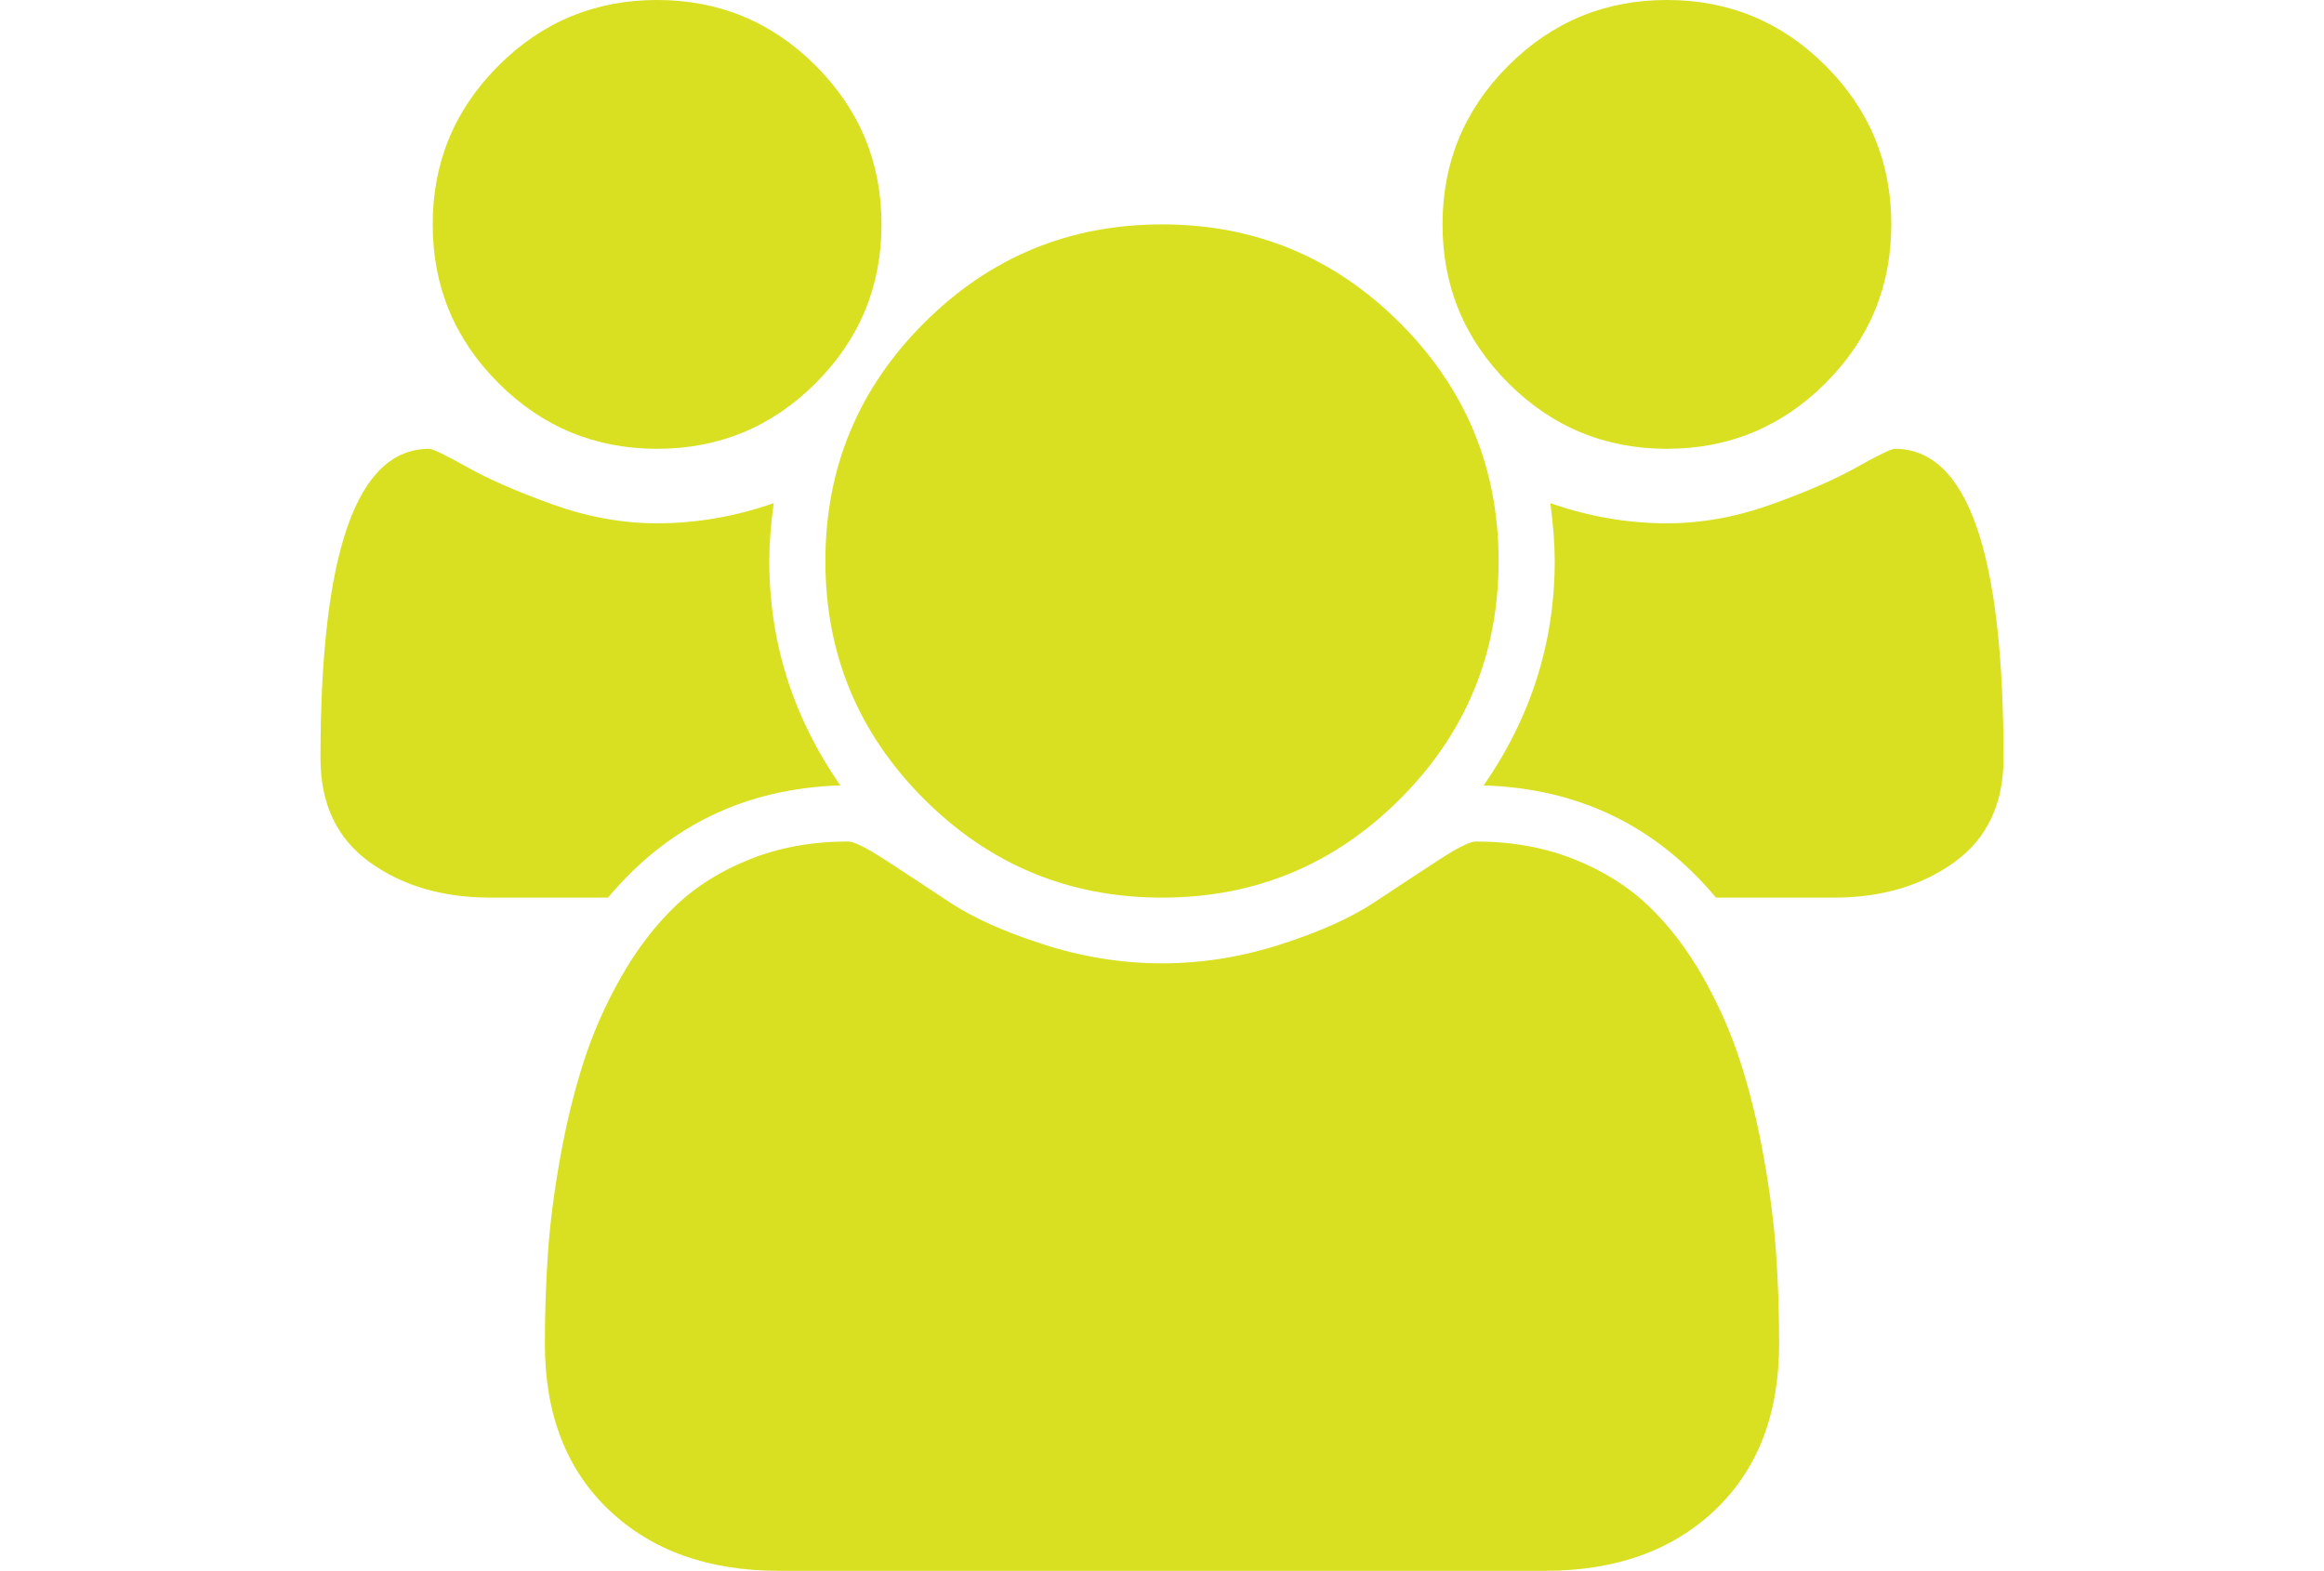
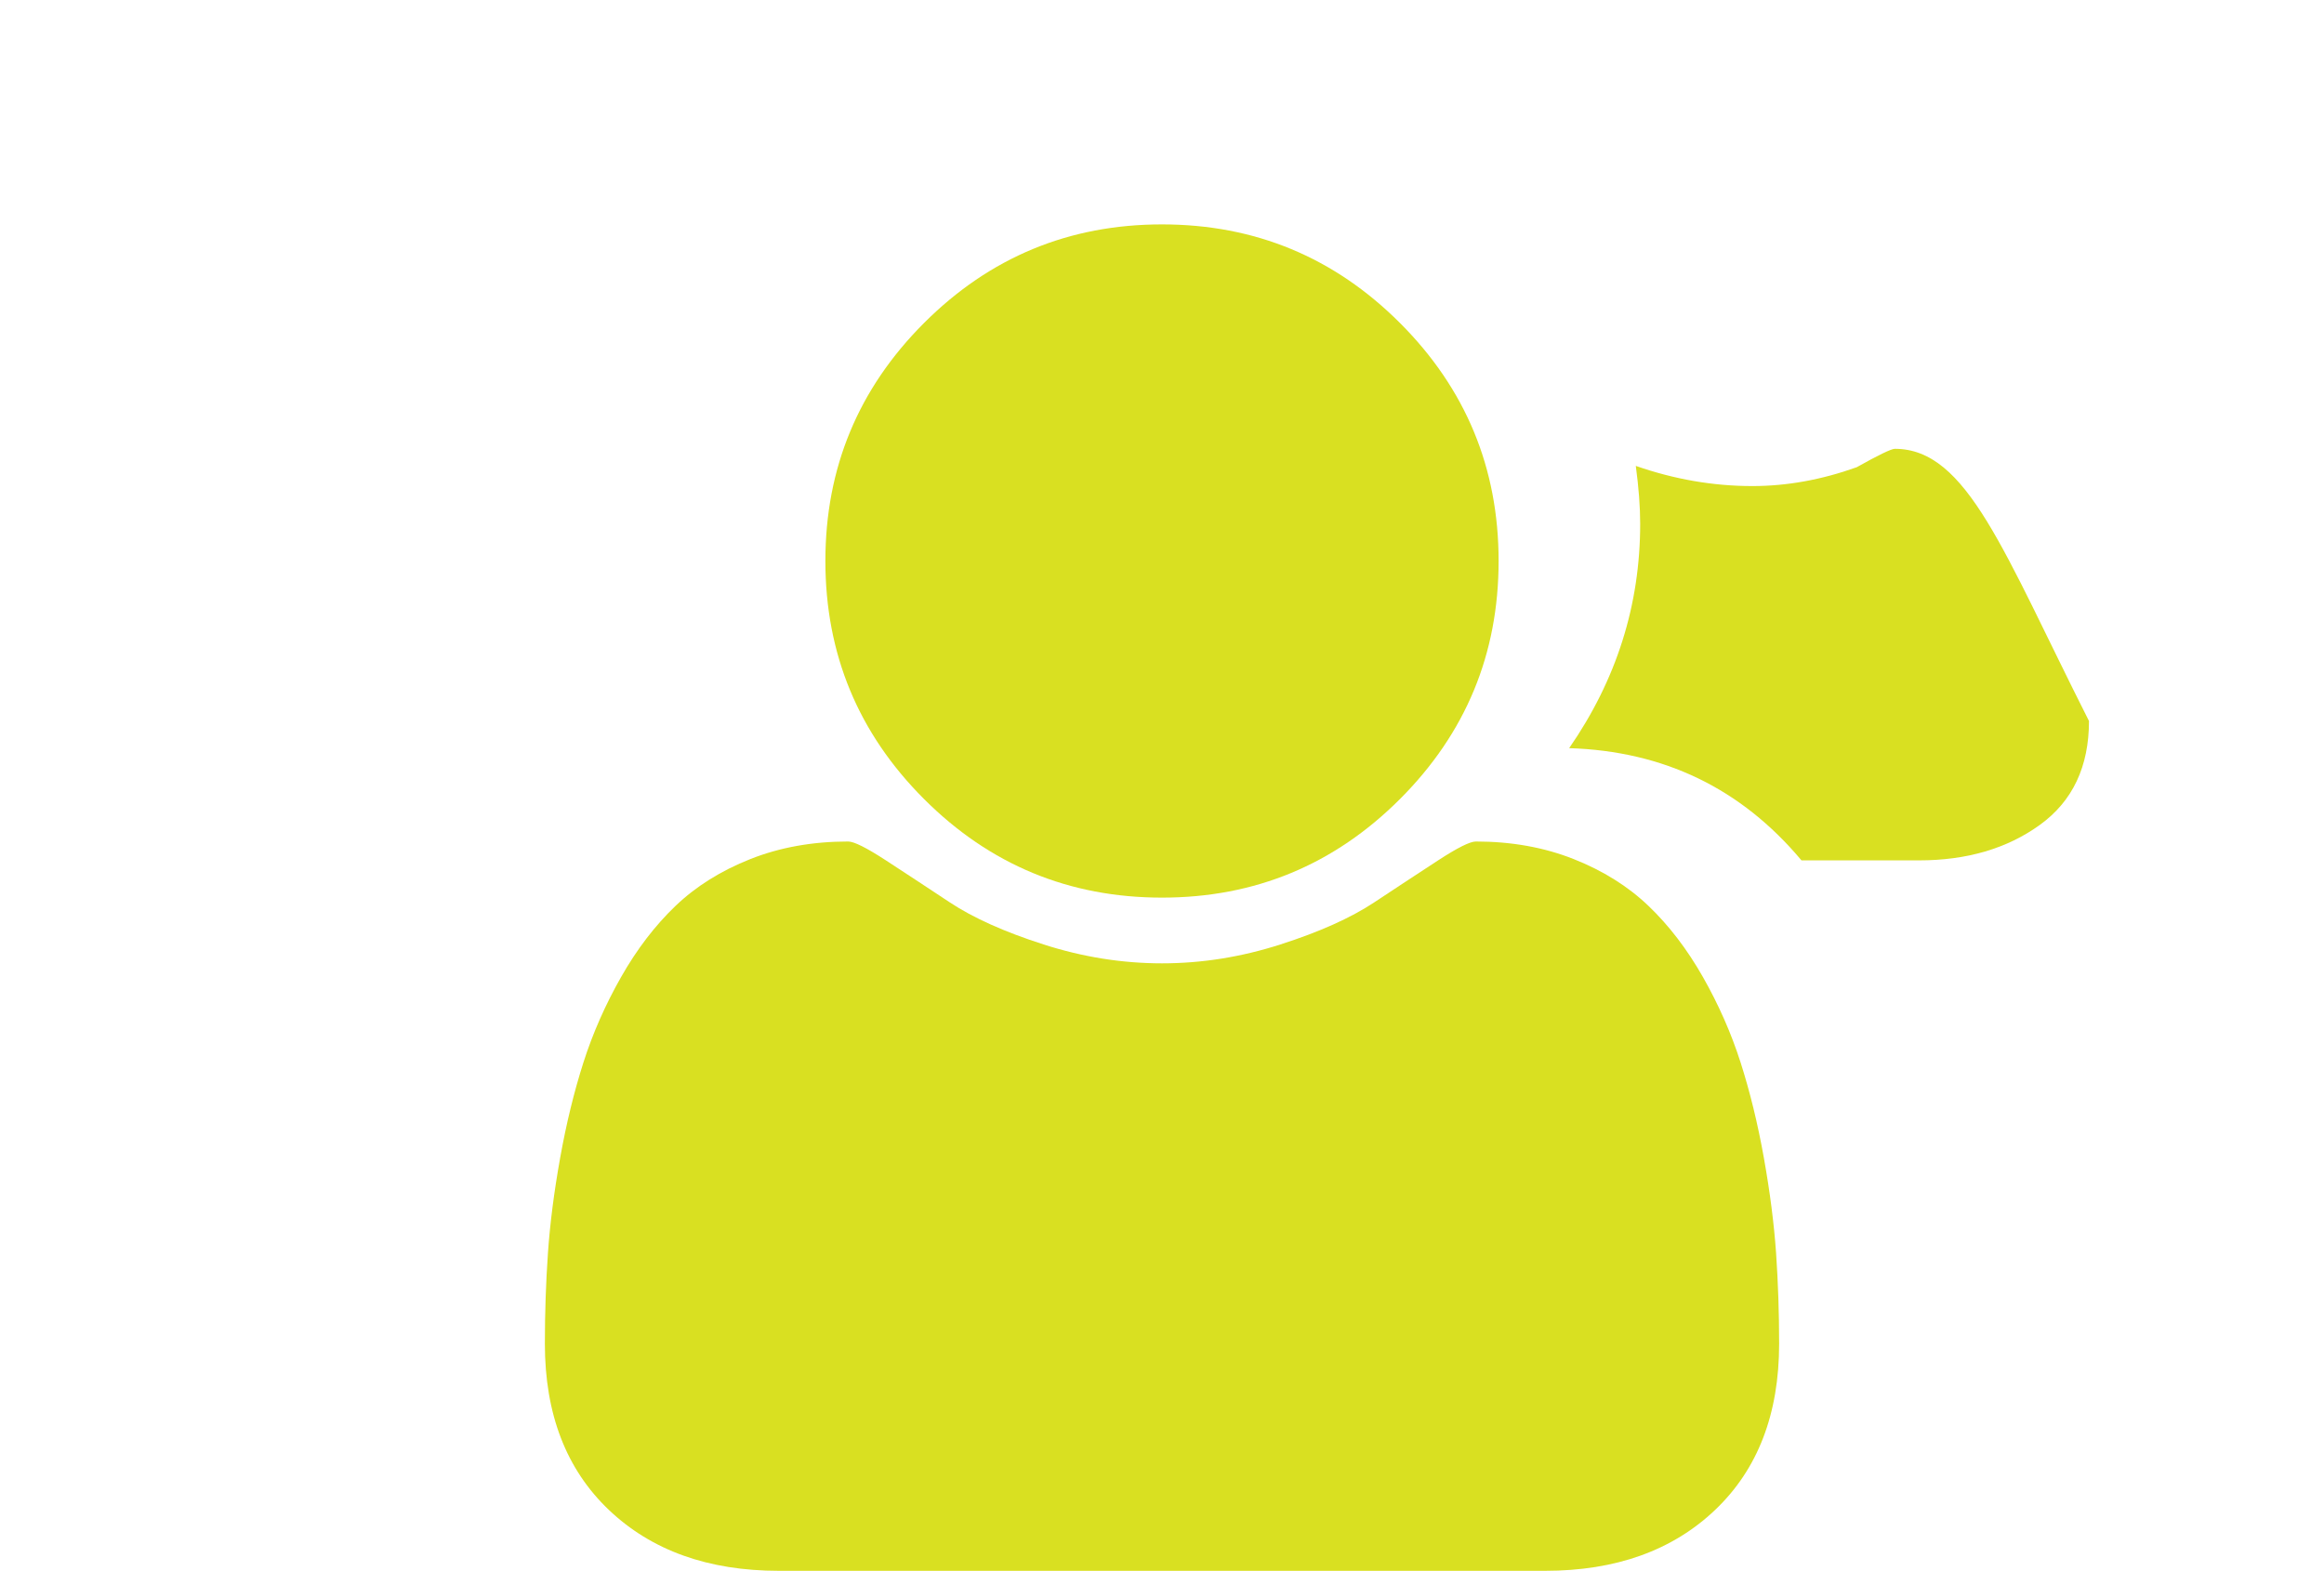
<svg xmlns="http://www.w3.org/2000/svg" version="1.1" id="Capa_1" x="0px" y="0px" width="216px" height="146px" viewBox="0 0 216 146" enable-background="new 0 0 216 146" xml:space="preserve">
  <g>
-     <path fill="#D9E021" d="M61.072,41.714c5.758,0,10.673-2.036,14.746-6.11c4.074-4.074,6.111-8.99,6.111-14.747c0-5.757-2.037-10.673-6.111-14.747   c-4.073-4.074-8.988-6.111-14.746-6.111c-5.758,0-10.673,2.037-14.747,6.111c-4.073,4.074-6.11,8.989-6.11,14.747   c0,5.758,2.037,10.673,6.11,14.747C50.399,39.677,55.314,41.714,61.072,41.714z" />
    <path fill="#D9E021" d="M85.88,74.264c6.11,6.109,13.483,9.165,22.12,9.165c8.637,0,16.01-3.056,22.12-9.165c6.11-6.112,9.165-13.485,9.165-22.121   c0-8.636-3.055-16.009-9.165-22.12s-13.483-9.166-22.12-9.166c-8.637,0-16.01,3.056-22.12,9.166   c-6.11,6.11-9.166,13.483-9.166,22.12C76.714,60.78,79.77,68.153,85.88,74.264z" />
-     <path fill="#D9E021" d="M154.93,41.714c5.756,0,10.672-2.036,14.746-6.11c4.073-4.074,6.109-8.99,6.109-14.747c0-5.757-2.036-10.673-6.109-14.747   c-4.074-4.074-8.99-6.111-14.746-6.111c-5.759,0-10.674,2.037-14.748,6.111c-4.072,4.074-6.109,8.989-6.109,14.747   c0,5.758,2.037,10.673,6.109,14.747C144.256,39.677,149.171,41.714,154.93,41.714z" />
-     <path fill="#D9E021" d="M176.111,41.715c-0.325,0-1.506,0.57-3.543,1.711c-2.036,1.141-4.685,2.295-7.943,3.463   c-3.258,1.167-6.491,1.751-9.695,1.751c-3.64,0-7.25-0.624-10.836-1.874c0.271,2.009,0.407,3.802,0.407,5.377   c0,7.55-2.2,14.502-6.601,20.857c8.8,0.272,15.996,3.748,21.592,10.43h10.917c4.454,0,8.202-1.102,11.243-3.301   s4.562-5.418,4.562-9.654C186.215,51.301,182.848,41.714,176.111,41.715z" />
+     <path fill="#D9E021" d="M176.111,41.715c-0.325,0-1.506,0.57-3.543,1.711c-3.258,1.167-6.491,1.751-9.695,1.751c-3.64,0-7.25-0.624-10.836-1.874c0.271,2.009,0.407,3.802,0.407,5.377   c0,7.55-2.2,14.502-6.601,20.857c8.8,0.272,15.996,3.748,21.592,10.43h10.917c4.454,0,8.202-1.102,11.243-3.301   s4.562-5.418,4.562-9.654C186.215,51.301,182.848,41.714,176.111,41.715z" />
    <path fill="#D9E021" d="M163.934,107.585c-0.57-3.178-1.291-6.125-2.16-8.84c-0.869-2.716-2.037-5.363-3.502-7.943   c-1.467-2.579-3.151-4.78-5.053-6.6c-1.902-1.82-4.224-3.272-6.966-4.359c-2.743-1.086-5.772-1.629-9.084-1.629   c-0.544,0-1.711,0.584-3.504,1.752c-1.793,1.167-3.774,2.472-5.947,3.91s-5.077,2.742-8.718,3.91s-7.307,1.752-10.999,1.752   c-3.693,0-7.36-0.584-10.999-1.752c-3.64-1.168-6.545-2.472-8.718-3.91c-2.173-1.438-4.155-2.743-5.947-3.91   c-1.793-1.168-2.96-1.752-3.504-1.752c-3.313,0-6.341,0.543-9.084,1.629c-2.743,1.087-5.065,2.539-6.966,4.359   c-1.902,1.819-3.585,4.021-5.052,6.6c-1.466,2.58-2.634,5.226-3.503,7.943c-0.869,2.715-1.588,5.662-2.159,8.84   c-0.571,3.178-0.951,6.137-1.141,8.881c-0.19,2.743-0.285,5.554-0.285,8.433c0,6.517,1.982,11.664,5.947,15.438   c3.966,3.774,9.235,5.662,15.806,5.662h71.208c6.572,0,11.84-1.888,15.807-5.662c3.965-3.774,5.947-8.921,5.947-15.438   c0-2.879-0.096-5.689-0.283-8.433C164.883,113.722,164.503,110.763,163.934,107.585z" />
-     <path fill="#D9E021" d="M78.099,73c-4.4-6.355-6.599-13.307-6.598-20.857c0-1.575,0.136-3.367,0.407-5.377c-3.585,1.249-7.197,1.874-10.836,1.874   c-3.205,0-6.436-0.584-9.695-1.751c-3.258-1.168-5.907-2.322-7.943-3.463c-2.037-1.141-3.219-1.711-3.545-1.711   c-6.735,0-10.103,9.587-10.103,28.76c0,4.236,1.521,7.455,4.562,9.654c3.042,2.199,6.79,3.3,11.243,3.3h10.918   C62.104,76.748,69.3,73.272,78.099,73z" />
  </g>
</svg>